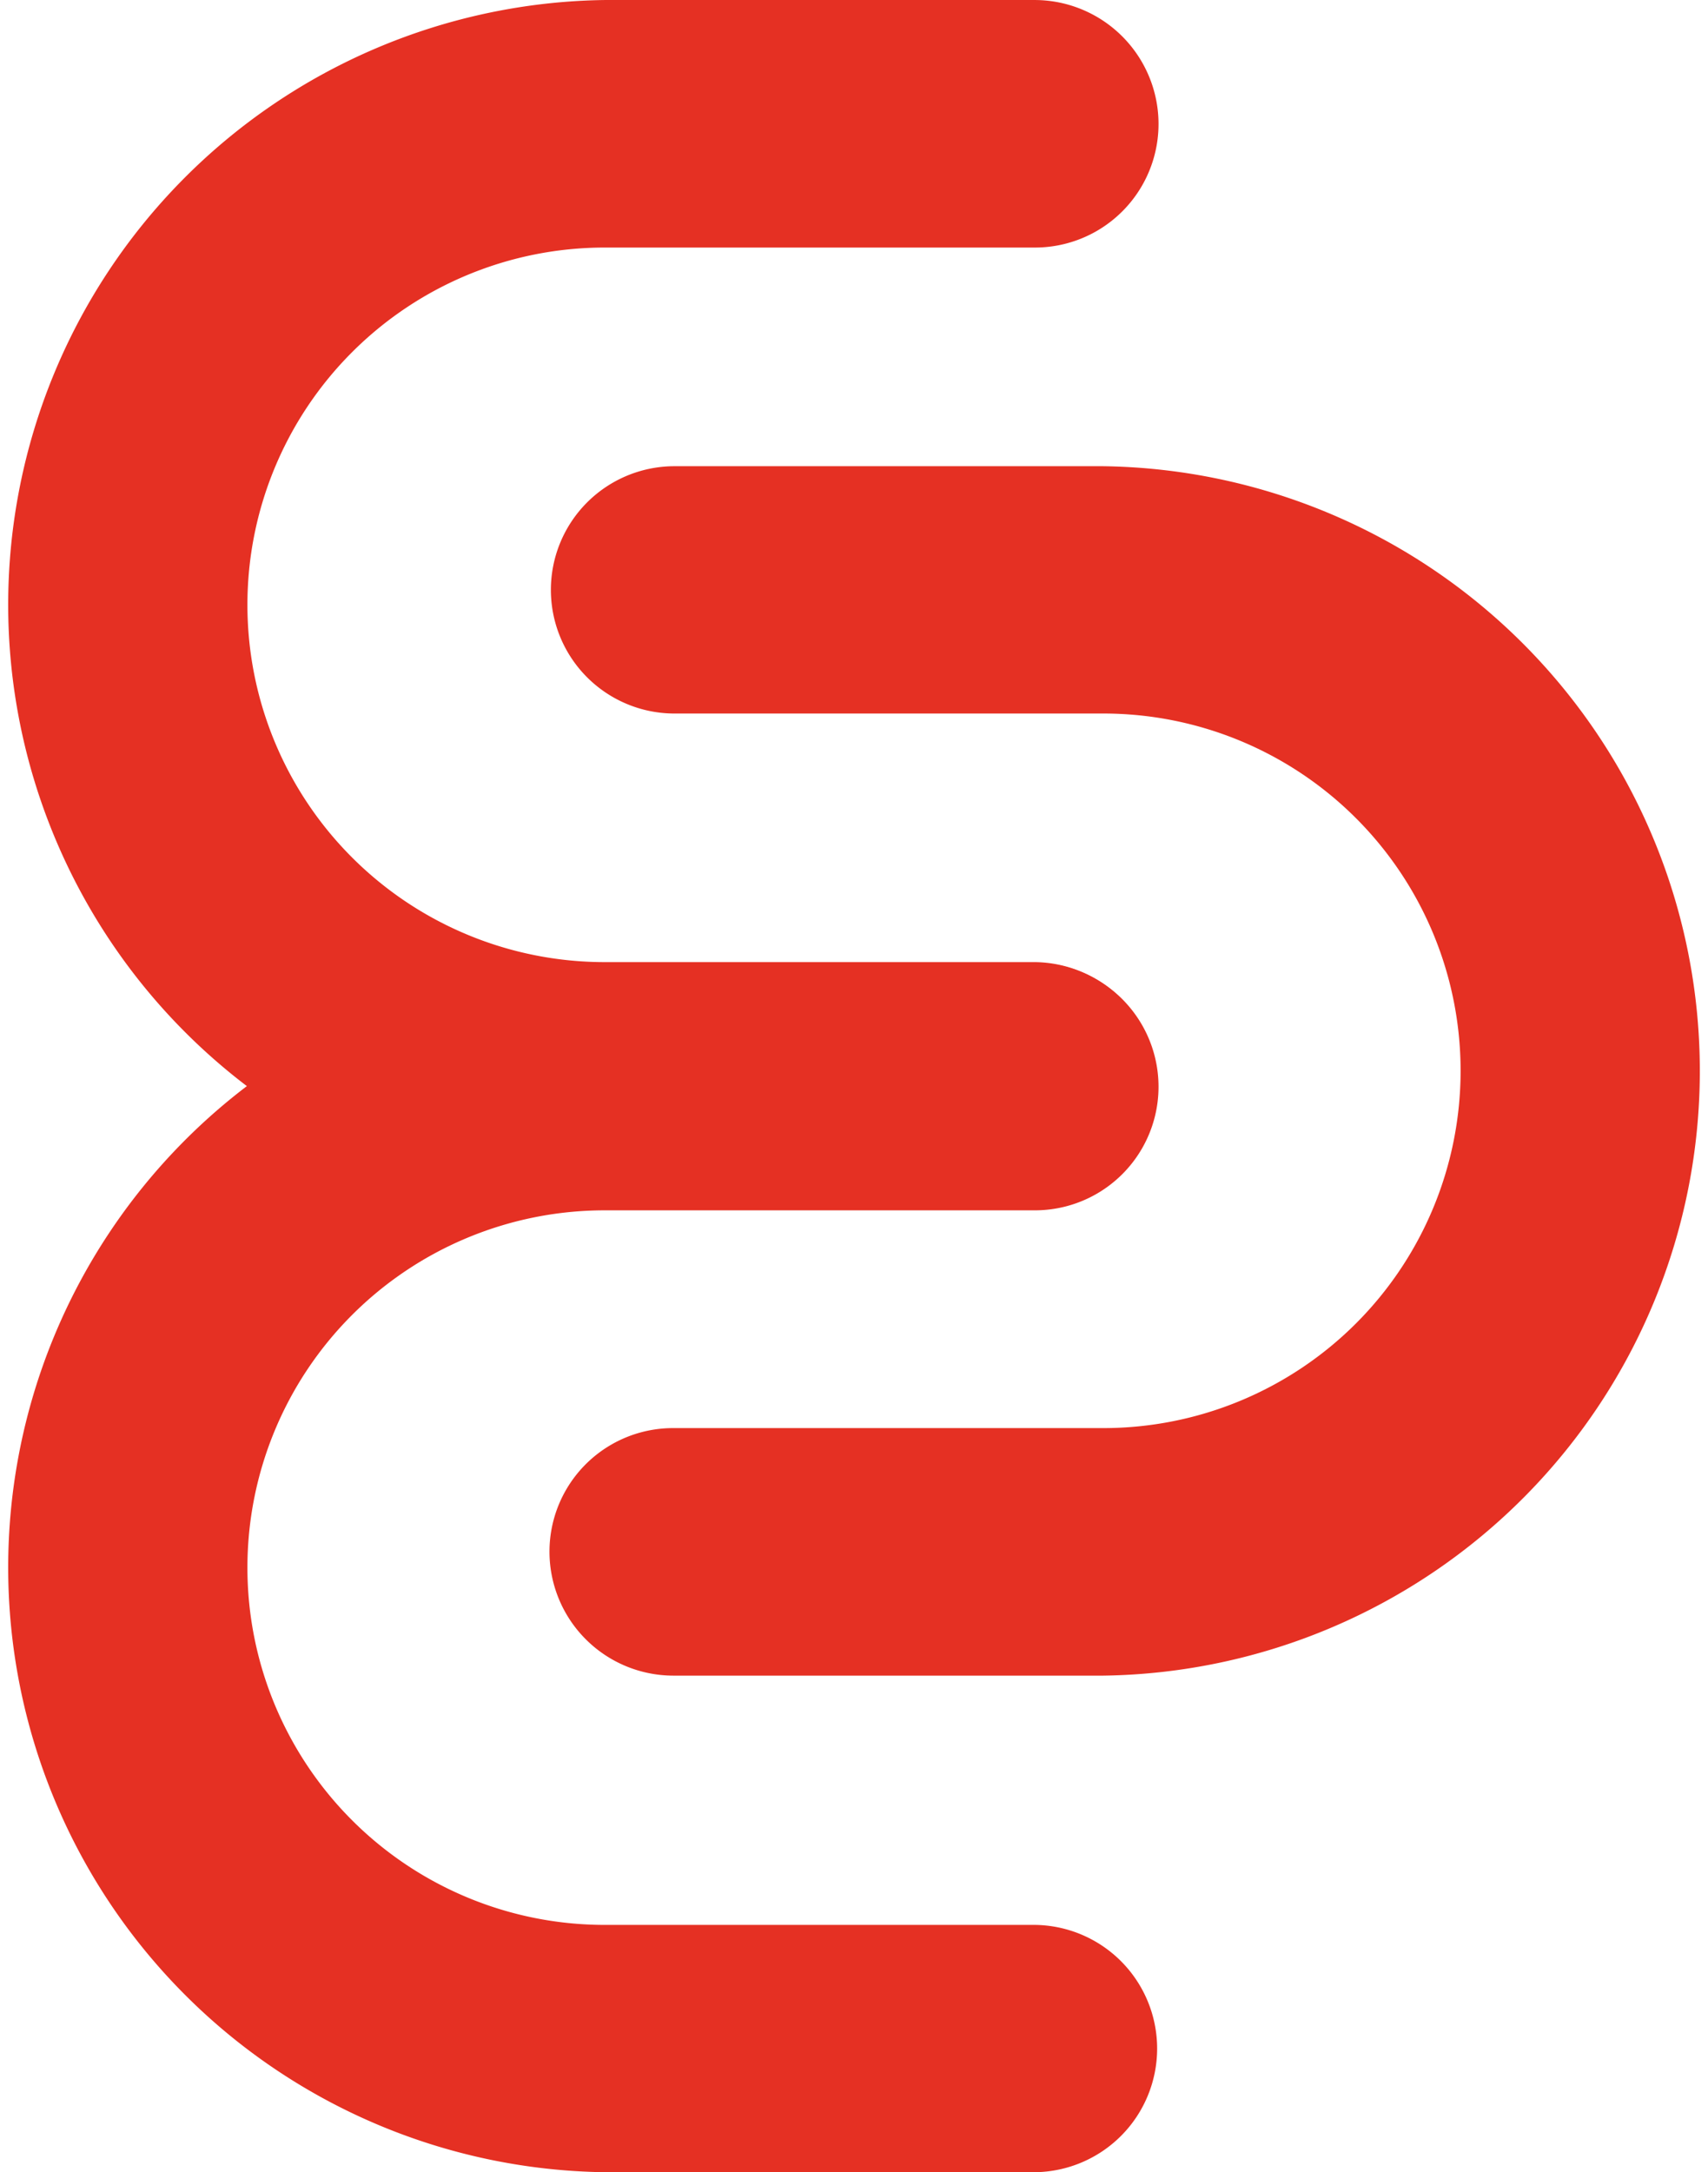
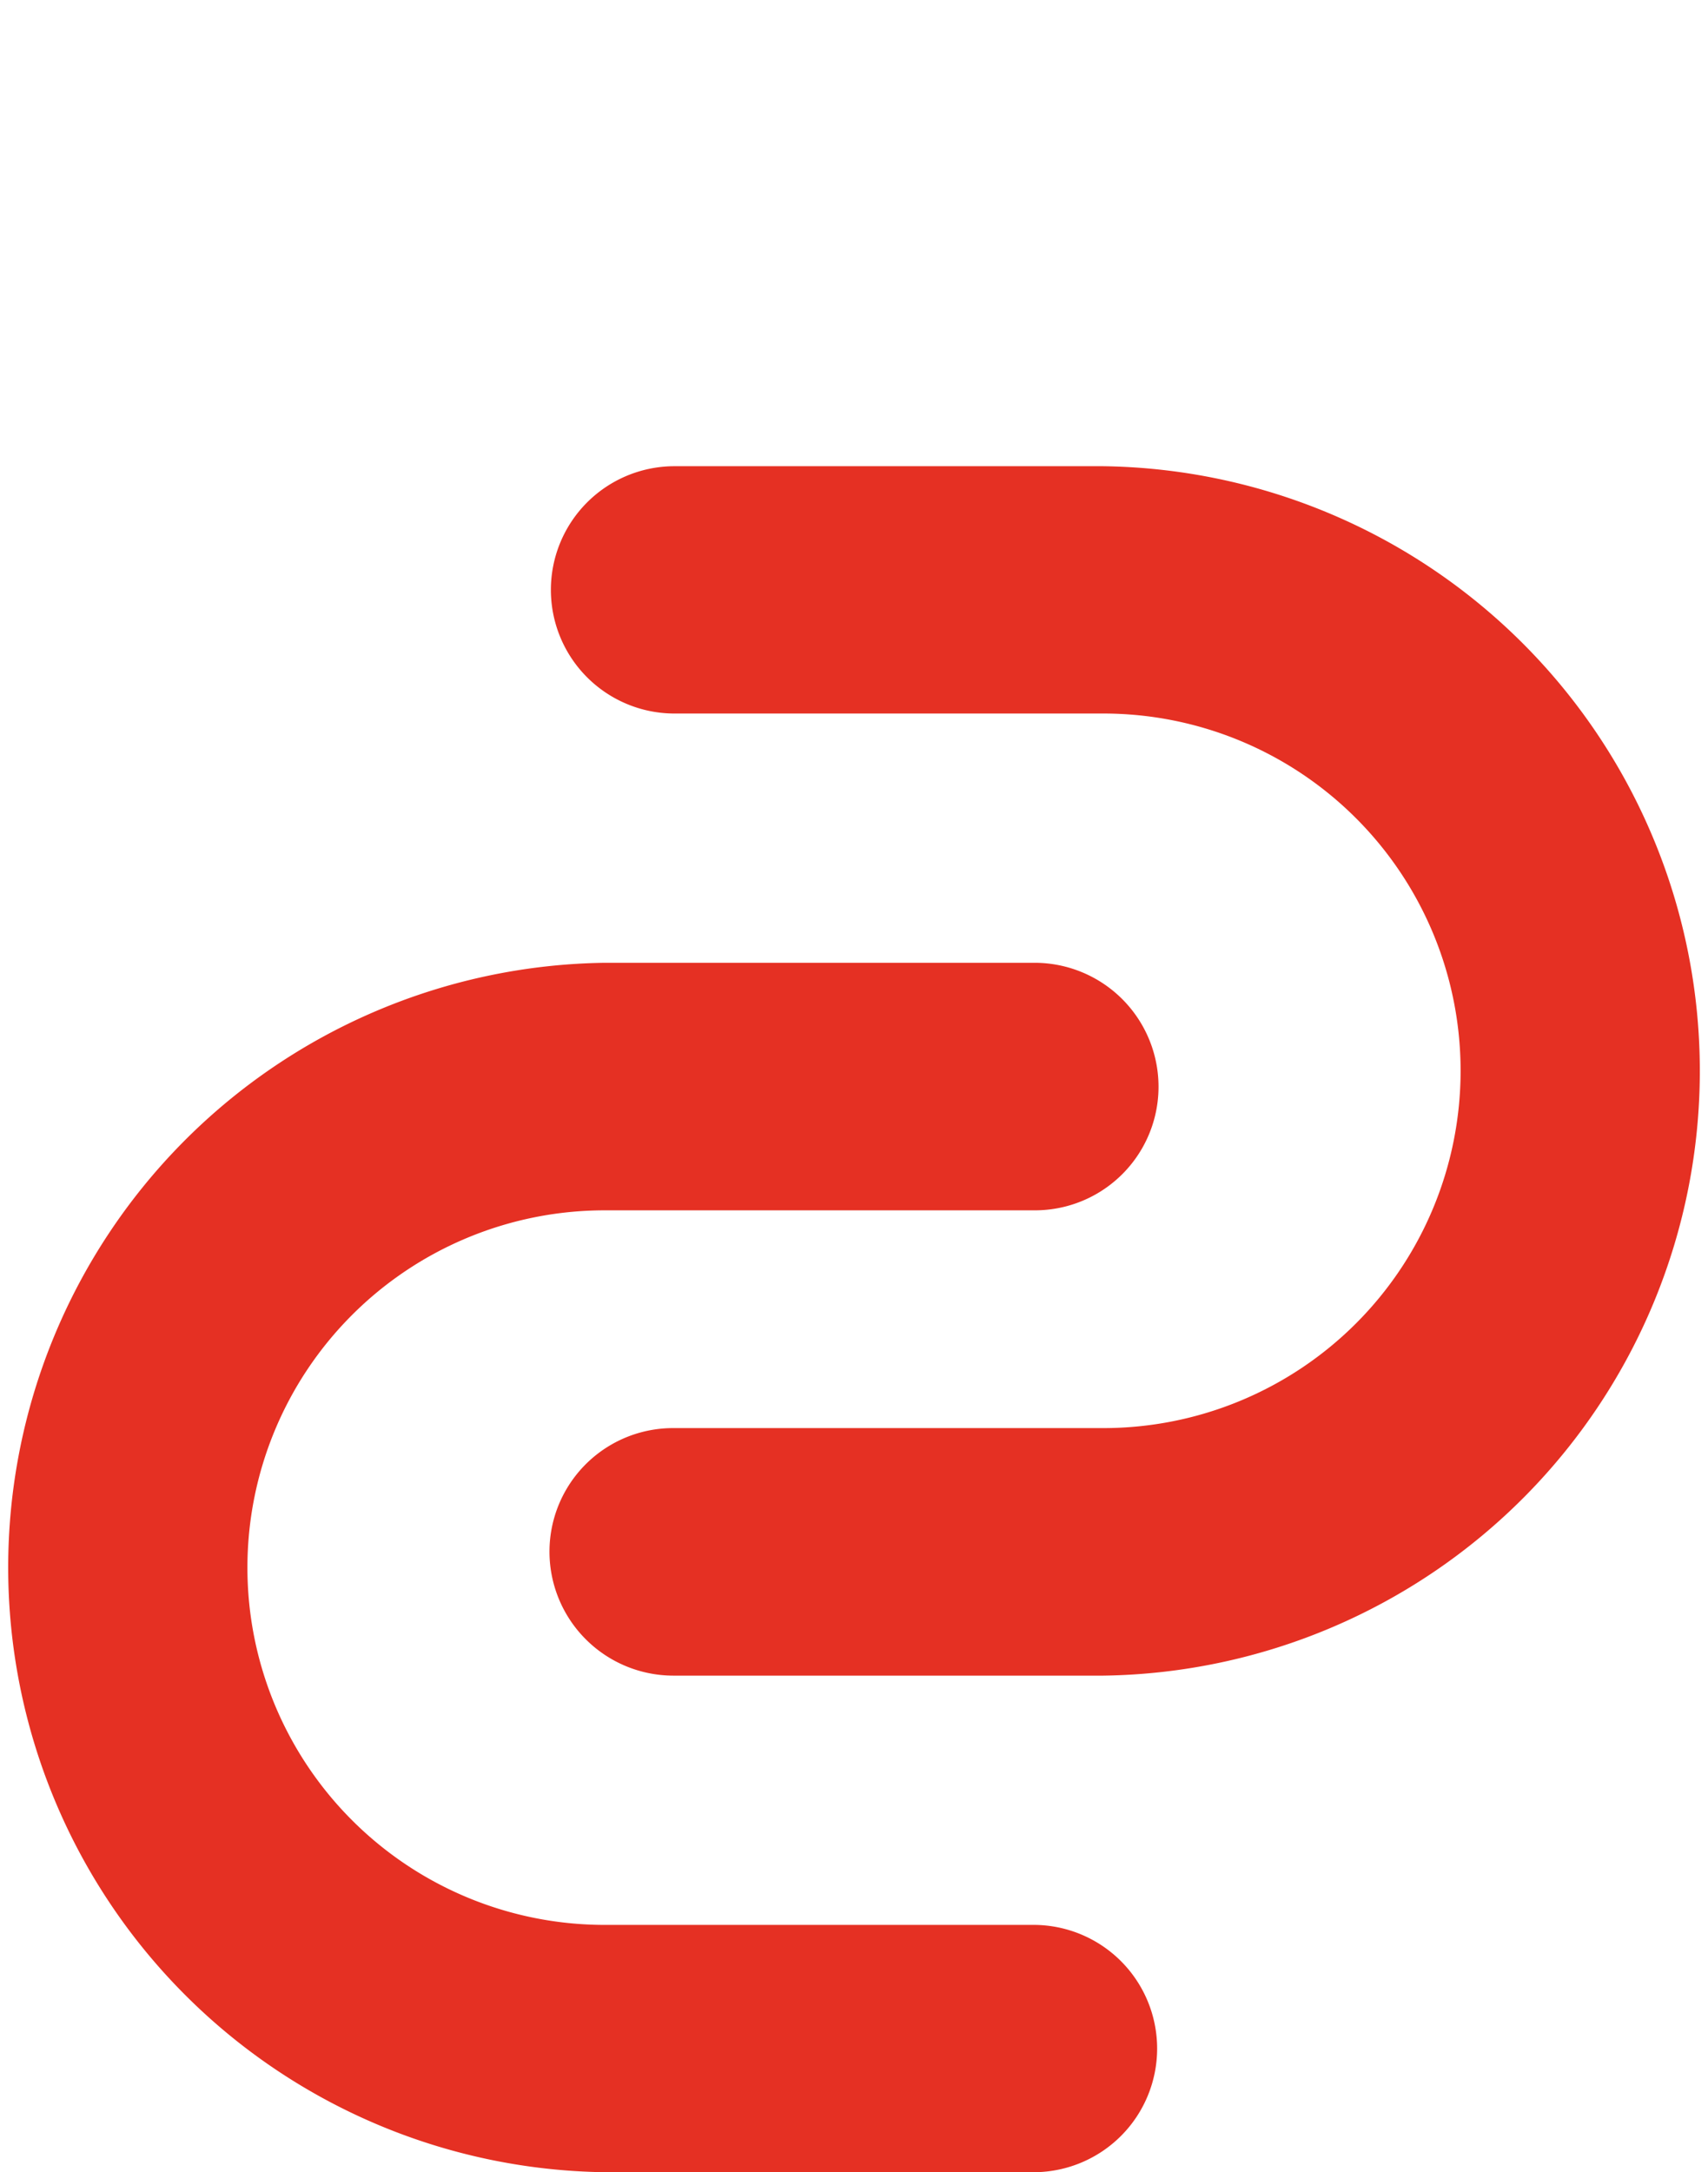
<svg xmlns="http://www.w3.org/2000/svg" width="106.479" height="135.41" viewBox="0 0 106.479 135.41">
  <g id="Full_Colour" data-name="Full Colour" transform="translate(-67.63 -45.81)">
    <g id="Group_2165" data-name="Group 2165" transform="translate(101.885 74.874)">
      <path id="Path_56" data-name="Path 56" d="M116.6,155.03a7.705,7.705,0,0,1,7.709-7.709h26.819a22.272,22.272,0,0,0,0-44.545H124.309a7.709,7.709,0,0,1,0-15.417h26.819a37.7,37.7,0,0,1,0,75.393H124.309A7.731,7.731,0,0,1,116.6,155.03Z" transform="translate(-116.6 -87.36)" fill="#e53023" />
    </g>
    <g id="Group_2166" data-name="Group 2166" transform="translate(67.63 45.81)">
-       <path id="Path_57" data-name="Path 57" d="M139.854,53.533a7.705,7.705,0,0,1-7.709,7.709H105.327a22.272,22.272,0,0,0,0,44.545h26.819a7.709,7.709,0,0,1,0,15.417H105.327a37.7,37.7,0,0,1,0-75.393h26.819A7.731,7.731,0,0,1,139.854,53.533Z" transform="translate(-67.63 -45.81)" fill="#e53023" />
-     </g>
+       </g>
    <g id="Group_2167" data-name="Group 2167" transform="translate(67.63 105.828)">
      <path id="Path_58" data-name="Path 58" d="M139.854,139.333a7.705,7.705,0,0,1-7.709,7.709H105.327a22.272,22.272,0,0,0,0,44.545h26.819a7.709,7.709,0,0,1,0,15.417H105.327a37.7,37.7,0,0,1,0-75.393h26.819A7.726,7.726,0,0,1,139.854,139.333Z" transform="translate(-67.63 -131.61)" fill="#e53023" />
    </g>
  </g>
</svg>